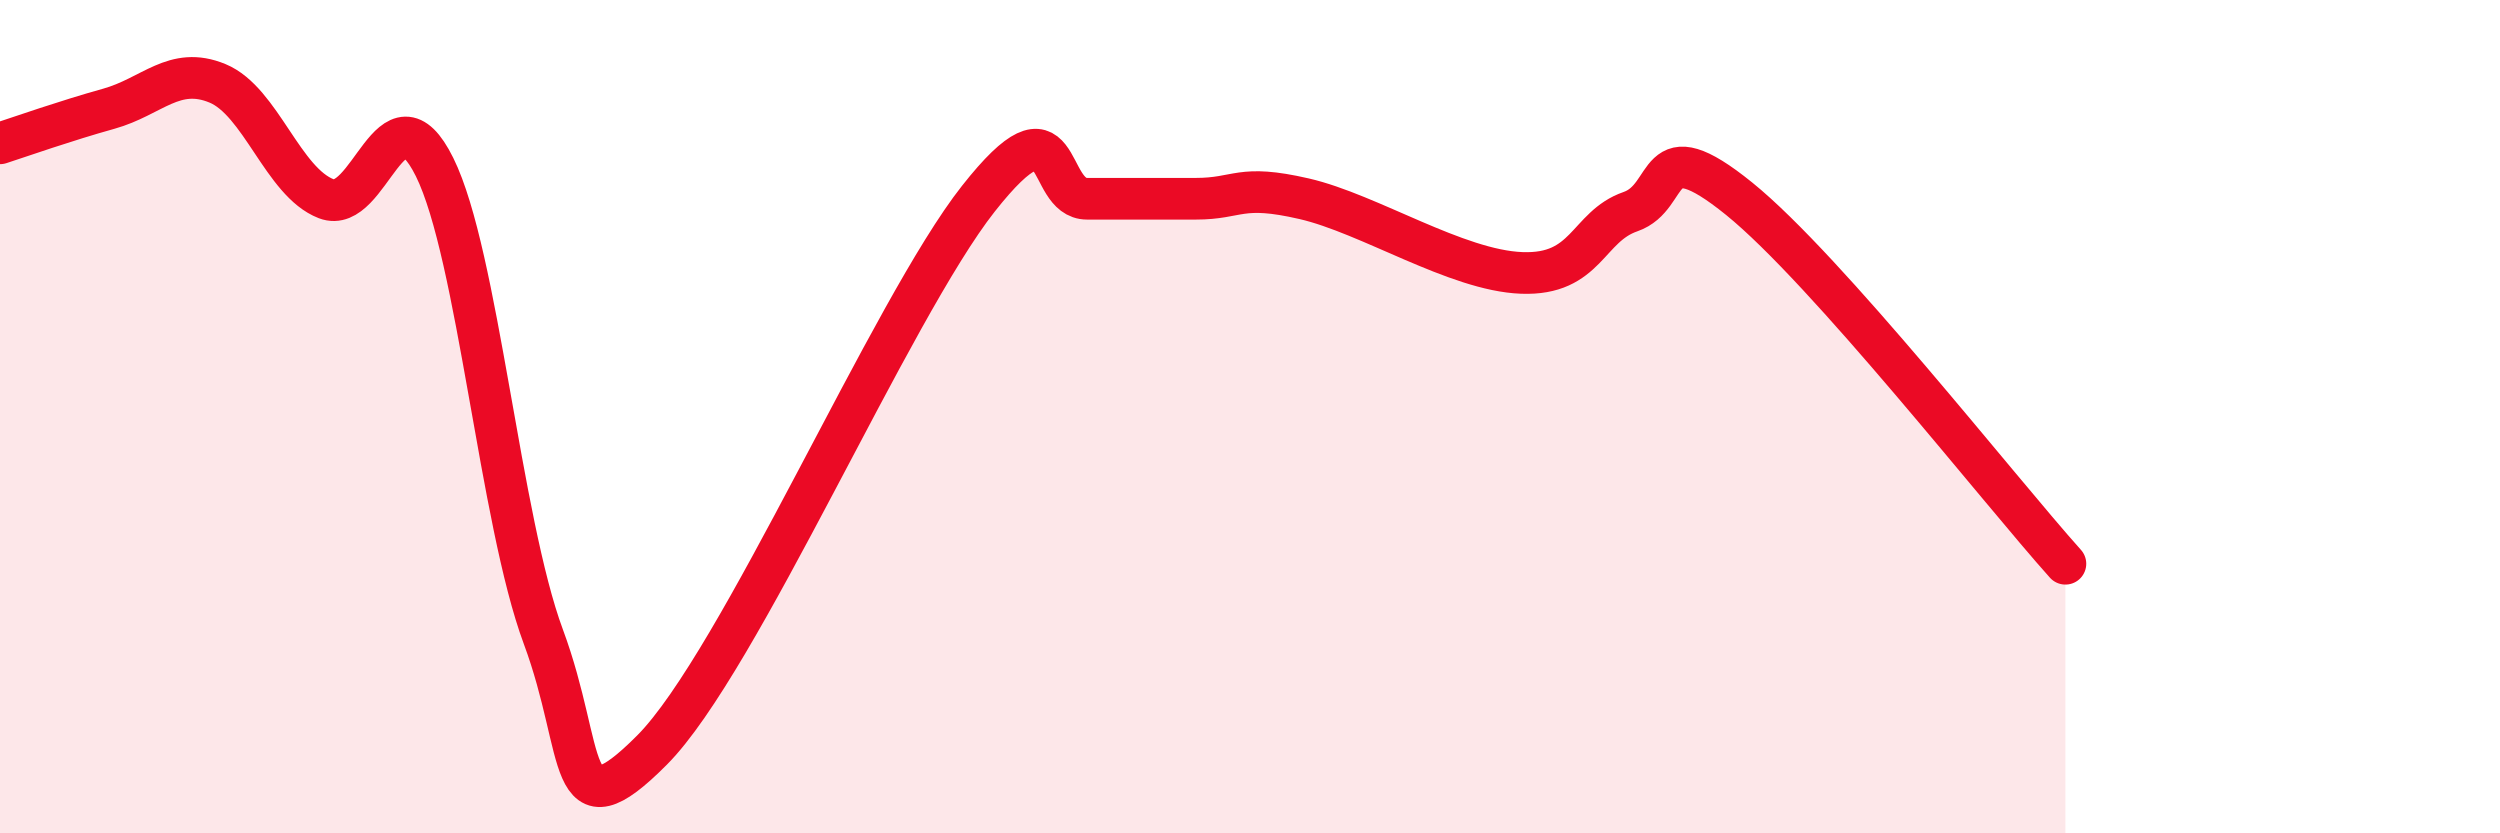
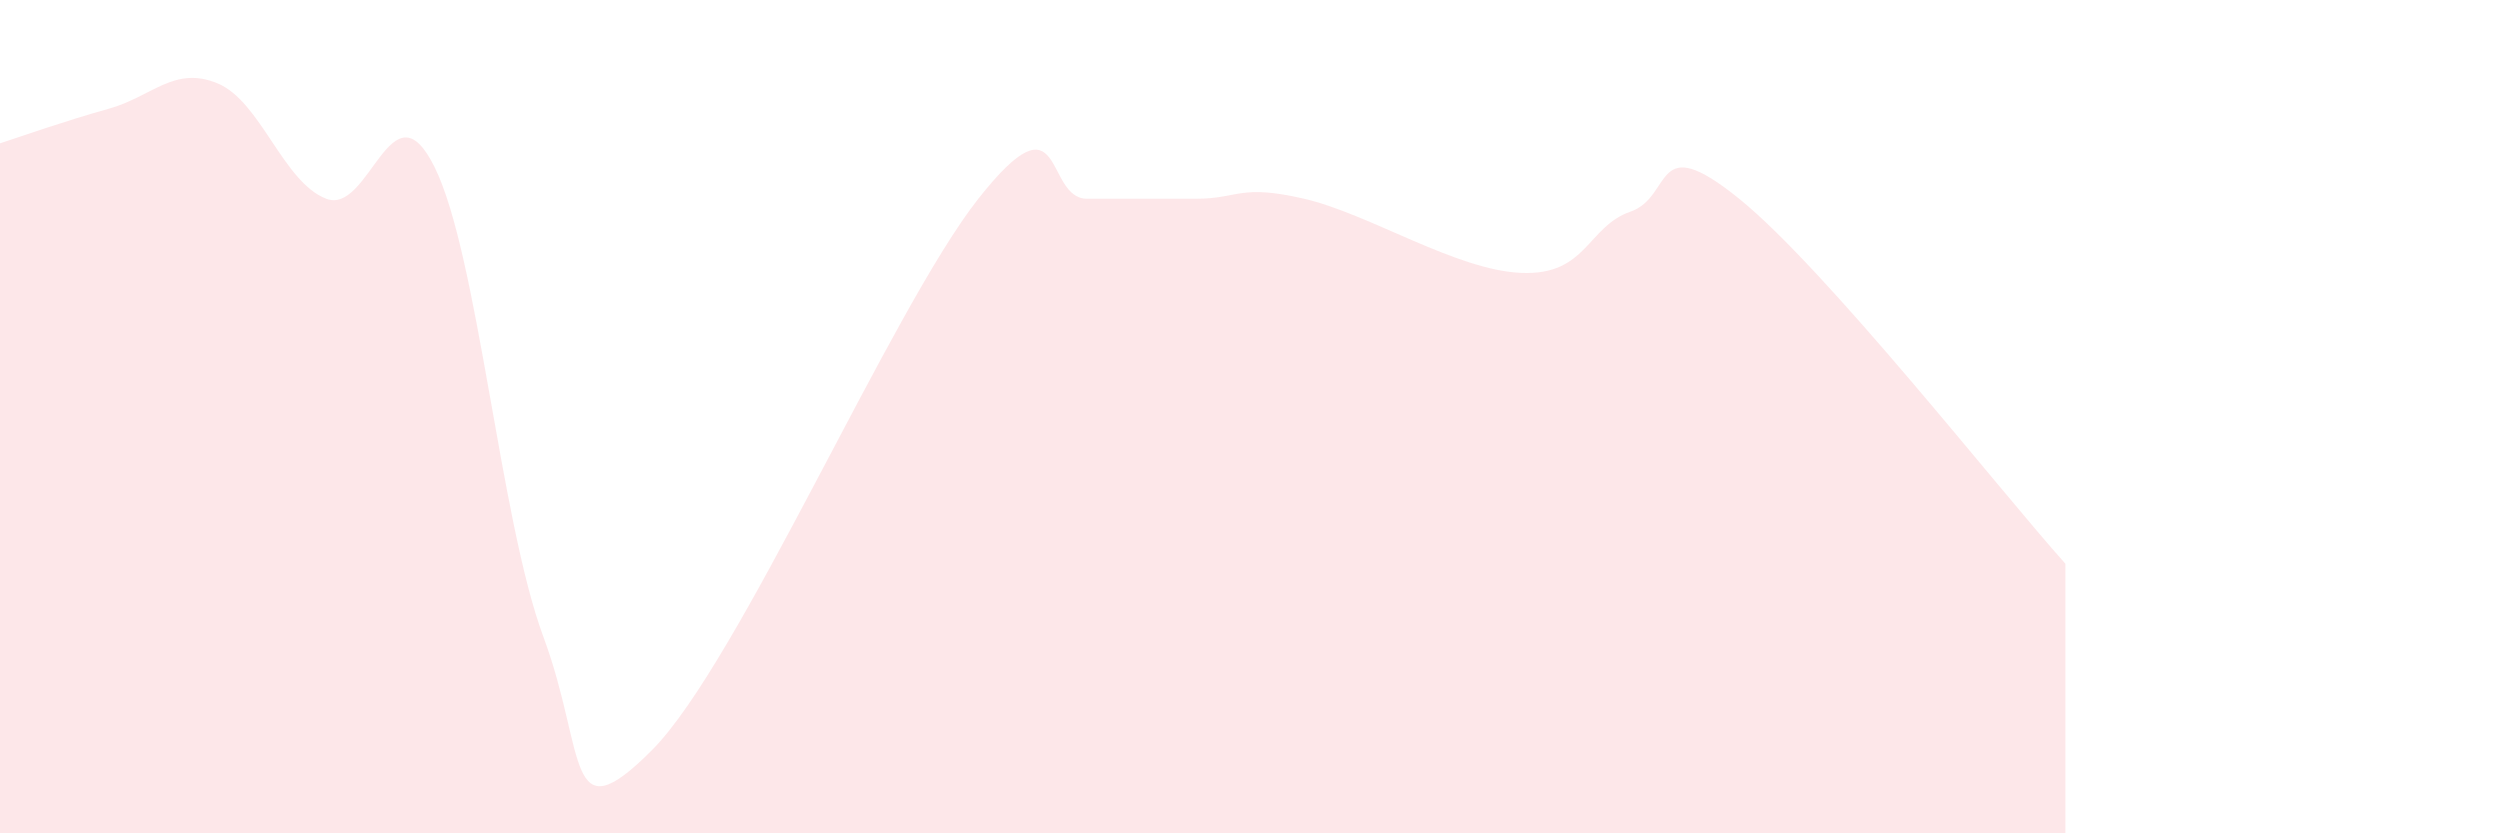
<svg xmlns="http://www.w3.org/2000/svg" width="60" height="20" viewBox="0 0 60 20">
  <path d="M 0,3.44 C 0.52,3.27 1.57,2.9 2.61,2.61 C 3.65,2.32 4.18,1.57 5.22,2 C 6.26,2.43 6.79,4.37 7.83,4.77 C 8.87,5.17 9.39,1.91 10.43,4.01 C 11.47,6.11 12,12.48 13.04,15.28 C 14.08,18.08 13.56,20.1 15.65,18 C 17.74,15.9 21.39,7.42 23.48,4.77 C 25.57,2.12 25.05,4.77 26.09,4.77 C 27.13,4.77 27.66,4.77 28.7,4.77 C 29.74,4.77 29.74,4.41 31.3,4.77 C 32.86,5.13 34.95,6.49 36.52,6.55 C 38.09,6.61 38.09,5.44 39.13,5.08 C 40.17,4.72 39.65,3.08 41.74,4.77 C 43.83,6.46 48,11.78 49.57,13.53L49.57 20L0 20Z" fill="#EB0A25" opacity="0.1" stroke-linecap="round" stroke-linejoin="round" />
-   <path d="M 0,3.44 C 0.52,3.27 1.57,2.9 2.61,2.61 C 3.65,2.32 4.18,1.57 5.22,2 C 6.26,2.43 6.79,4.37 7.83,4.77 C 8.87,5.17 9.39,1.91 10.43,4.01 C 11.47,6.11 12,12.48 13.04,15.28 C 14.08,18.08 13.56,20.1 15.65,18 C 17.74,15.9 21.39,7.42 23.48,4.77 C 25.57,2.12 25.05,4.77 26.09,4.77 C 27.13,4.77 27.66,4.77 28.7,4.77 C 29.74,4.77 29.74,4.41 31.3,4.77 C 32.86,5.13 34.95,6.49 36.52,6.55 C 38.09,6.61 38.09,5.44 39.13,5.08 C 40.17,4.72 39.65,3.08 41.74,4.77 C 43.83,6.46 48,11.78 49.57,13.53" stroke="#EB0A25" stroke-width="1" fill="none" stroke-linecap="round" stroke-linejoin="round" />
</svg>